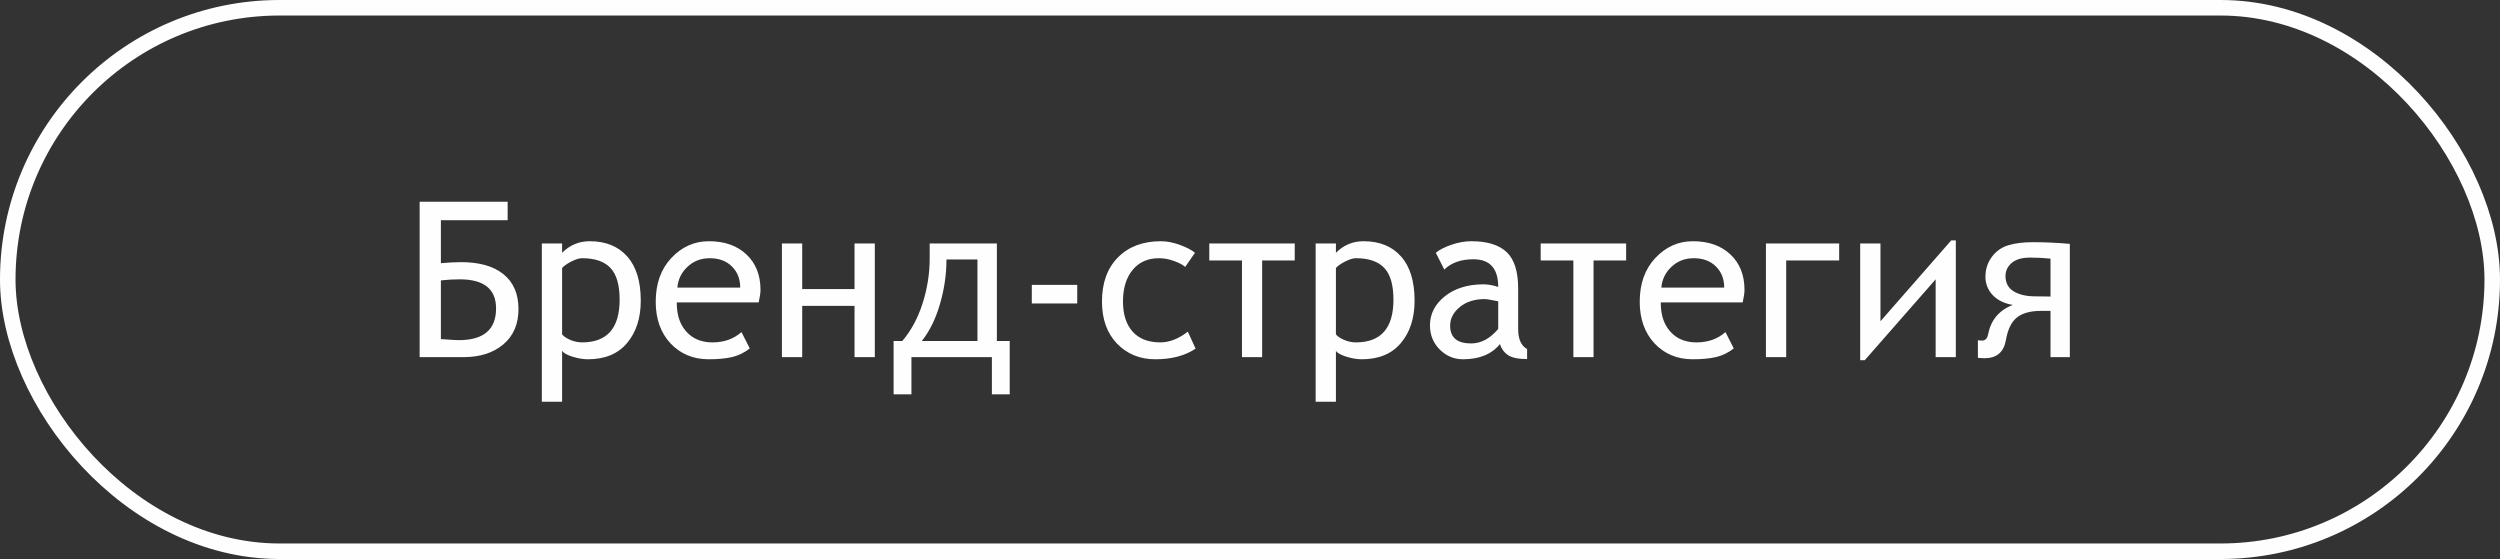
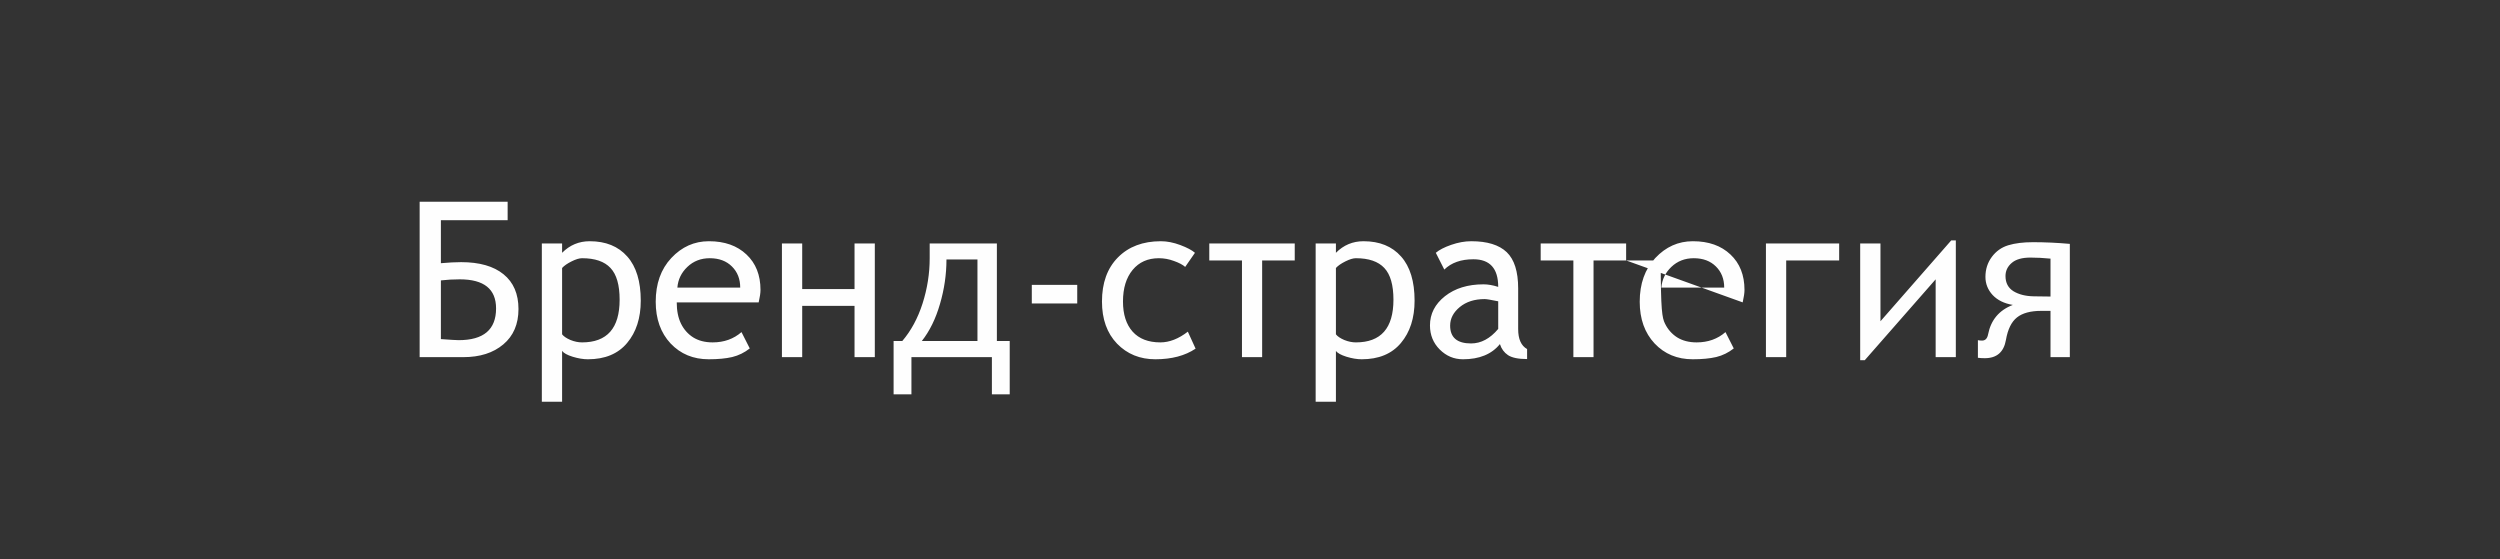
<svg xmlns="http://www.w3.org/2000/svg" width="161" height="36" viewBox="0 0 161 36" fill="none">
  <rect x="0" y="0" width="161" height="36" fill="#333333" stroke="none" />
-   <path d="M28.393 16.95C28.903 16.905 29.338 16.882 29.698 16.882C30.879 16.882 31.788 17.142 32.426 17.661C33.068 18.181 33.39 18.928 33.39 19.903C33.39 20.874 33.064 21.633 32.412 22.18C31.765 22.727 30.906 23 29.835 23H27.025V12.992H32.692V14.182H28.393V16.95ZM28.393 21.838C29.017 21.884 29.4 21.906 29.541 21.906C31.145 21.906 31.947 21.225 31.947 19.862C31.947 18.614 31.168 17.989 29.609 17.989C29.204 17.989 28.798 18.012 28.393 18.058V21.838ZM36.199 22.597V25.871H34.894V15.679H36.199V16.28C36.691 15.784 37.284 15.535 37.977 15.535C39.011 15.535 39.818 15.863 40.397 16.52C40.975 17.171 41.265 18.119 41.265 19.363C41.265 20.484 40.971 21.394 40.383 22.091C39.8 22.788 38.959 23.137 37.86 23.137C37.56 23.137 37.231 23.082 36.876 22.973C36.525 22.863 36.3 22.738 36.199 22.597ZM36.199 17.258V21.53C36.3 21.662 36.477 21.783 36.732 21.893C36.988 21.997 37.238 22.05 37.484 22.05C39.098 22.05 39.904 21.134 39.904 19.302C39.904 18.354 39.708 17.672 39.316 17.258C38.925 16.838 38.314 16.629 37.484 16.629C37.307 16.629 37.081 16.697 36.808 16.834C36.534 16.971 36.331 17.112 36.199 17.258ZM48.859 19.473H43.582C43.582 20.01 43.673 20.466 43.855 20.84C44.038 21.213 44.3 21.51 44.642 21.729C44.988 21.943 45.405 22.05 45.893 22.05C46.626 22.05 47.246 21.829 47.752 21.387L48.285 22.439C47.943 22.708 47.567 22.893 47.157 22.993C46.747 23.089 46.241 23.137 45.64 23.137C44.646 23.137 43.828 22.797 43.185 22.118C42.547 21.435 42.228 20.539 42.228 19.432C42.228 18.27 42.563 17.331 43.233 16.615C43.908 15.895 44.715 15.535 45.653 15.535C46.665 15.535 47.472 15.82 48.073 16.39C48.675 16.955 48.976 17.716 48.976 18.673C48.976 18.864 48.937 19.131 48.859 19.473ZM45.708 16.629C45.138 16.629 44.658 16.816 44.266 17.189C43.878 17.559 43.664 18.003 43.623 18.523H47.67C47.67 17.966 47.492 17.513 47.137 17.162C46.781 16.807 46.305 16.629 45.708 16.629ZM56.338 23H55.032V19.698H51.662V23H50.356V15.679H51.662V18.618H55.032V15.679H56.338V23ZM65.026 25.393H63.878V23H58.696V25.393H57.548V21.961H58.108C58.673 21.3 59.109 20.494 59.414 19.541C59.719 18.584 59.872 17.613 59.872 16.629V15.679H64.199V21.961H65.026V25.393ZM62.948 21.961V16.711H60.952C60.952 17.672 60.813 18.627 60.535 19.575C60.262 20.523 59.872 21.318 59.366 21.961H62.948ZM66.448 19.541V18.345H69.374V19.541H66.448ZM76.955 16.28L76.326 17.189C76.167 17.048 75.925 16.921 75.602 16.807C75.283 16.688 74.959 16.629 74.631 16.629C73.92 16.629 73.357 16.88 72.942 17.381C72.528 17.882 72.32 18.561 72.32 19.418C72.32 20.247 72.528 20.895 72.942 21.359C73.357 21.82 73.952 22.05 74.727 22.05C75.31 22.05 75.9 21.82 76.497 21.359L76.996 22.453C76.317 22.909 75.454 23.137 74.405 23.137C73.412 23.137 72.589 22.802 71.938 22.132C71.29 21.457 70.967 20.553 70.967 19.418C70.967 18.219 71.309 17.274 71.992 16.581C72.68 15.884 73.603 15.535 74.761 15.535C75.157 15.535 75.574 15.617 76.012 15.781C76.449 15.945 76.764 16.112 76.955 16.28ZM83.381 16.773H81.282V23H79.983V16.773H77.878V15.679H83.381V16.773ZM86.033 22.597V25.871H84.728V15.679H86.033V16.28C86.525 15.784 87.118 15.535 87.811 15.535C88.845 15.535 89.652 15.863 90.231 16.52C90.809 17.171 91.099 18.119 91.099 19.363C91.099 20.484 90.805 21.394 90.217 22.091C89.633 22.788 88.793 23.137 87.694 23.137C87.394 23.137 87.065 23.082 86.71 22.973C86.359 22.863 86.133 22.738 86.033 22.597ZM86.033 17.258V21.53C86.133 21.662 86.311 21.783 86.566 21.893C86.822 21.997 87.072 22.05 87.318 22.05C88.932 22.05 89.738 21.134 89.738 19.302C89.738 18.354 89.542 17.672 89.15 17.258C88.758 16.838 88.148 16.629 87.318 16.629C87.141 16.629 86.915 16.697 86.642 16.834C86.368 16.971 86.165 17.112 86.033 17.258ZM96.595 22.159C96.066 22.811 95.273 23.137 94.216 23.137C93.637 23.137 93.138 22.927 92.719 22.508C92.299 22.088 92.09 21.571 92.09 20.956C92.09 20.213 92.411 19.587 93.054 19.076C93.701 18.566 94.53 18.311 95.542 18.311C95.82 18.311 96.134 18.365 96.485 18.475C96.485 17.29 95.952 16.697 94.886 16.697C94.088 16.697 93.464 16.918 93.013 17.36L92.466 16.28C92.685 16.093 93.015 15.922 93.457 15.768C93.904 15.613 94.334 15.535 94.749 15.535C95.779 15.535 96.54 15.77 97.032 16.239C97.524 16.709 97.77 17.488 97.77 18.577V21.195C97.77 21.838 97.962 22.266 98.345 22.48V23.123C97.78 23.123 97.37 23.039 97.114 22.87C96.864 22.701 96.69 22.465 96.595 22.159ZM96.485 19.404C96.02 19.309 95.731 19.261 95.617 19.261C94.961 19.261 94.425 19.432 94.011 19.773C93.596 20.115 93.389 20.514 93.389 20.97C93.389 21.735 93.838 22.118 94.735 22.118C95.378 22.118 95.961 21.806 96.485 21.182V19.404ZM104.723 16.773H102.624V23H101.325V16.773H99.22V15.679H104.723V16.773ZM112.229 19.473H106.951C106.951 20.01 107.042 20.466 107.225 20.84C107.407 21.213 107.669 21.51 108.011 21.729C108.357 21.943 108.774 22.05 109.262 22.05C109.995 22.05 110.615 21.829 111.121 21.387L111.654 22.439C111.312 22.708 110.937 22.893 110.526 22.993C110.116 23.089 109.61 23.137 109.009 23.137C108.015 23.137 107.197 22.797 106.555 22.118C105.917 21.435 105.598 20.539 105.598 19.432C105.598 18.27 105.933 17.331 106.603 16.615C107.277 15.895 108.084 15.535 109.022 15.535C110.034 15.535 110.841 15.82 111.442 16.39C112.044 16.955 112.345 17.716 112.345 18.673C112.345 18.864 112.306 19.131 112.229 19.473ZM109.077 16.629C108.507 16.629 108.027 16.816 107.635 17.189C107.247 17.559 107.033 18.003 106.992 18.523H111.039C111.039 17.966 110.861 17.513 110.506 17.162C110.15 16.807 109.674 16.629 109.077 16.629ZM118.442 16.773H115.031V23H113.726V15.679H118.442V16.773ZM125.955 23H124.656V17.989L120.09 23.198H119.796V15.679H121.102V20.689L125.661 15.48H125.955V23ZM133.297 23H132.053V20.02H131.451C130.768 20.02 130.248 20.161 129.893 20.443C129.537 20.726 129.3 21.209 129.182 21.893C129.045 22.676 128.591 23.068 127.821 23.068C127.653 23.068 127.505 23.059 127.377 23.041V21.906C127.445 21.924 127.534 21.934 127.644 21.934C127.853 21.934 127.983 21.799 128.033 21.53C128.215 20.605 128.746 19.974 129.626 19.637C129.075 19.546 128.642 19.334 128.327 19.001C128.017 18.664 127.862 18.274 127.862 17.832C127.862 17.344 127.999 16.916 128.272 16.547C128.546 16.178 128.899 15.927 129.332 15.795C129.765 15.663 130.298 15.597 130.932 15.597C131.697 15.597 132.486 15.633 133.297 15.706V23ZM132.053 19.097V16.656C131.597 16.611 131.166 16.588 130.761 16.588C130.218 16.588 129.815 16.704 129.551 16.936C129.286 17.164 129.154 17.445 129.154 17.777C129.154 18.215 129.325 18.541 129.667 18.755C130.013 18.965 130.449 19.074 130.973 19.083L132.053 19.097Z" fill="#FEFEFE" />
-   <rect x="0.5" y="0.5" width="160" height="35" rx="17.5" stroke="#FEFEFE" />
+   <path d="M28.393 16.95C28.903 16.905 29.338 16.882 29.698 16.882C30.879 16.882 31.788 17.142 32.426 17.661C33.068 18.181 33.39 18.928 33.39 19.903C33.39 20.874 33.064 21.633 32.412 22.18C31.765 22.727 30.906 23 29.835 23H27.025V12.992H32.692V14.182H28.393V16.95ZM28.393 21.838C29.017 21.884 29.4 21.906 29.541 21.906C31.145 21.906 31.947 21.225 31.947 19.862C31.947 18.614 31.168 17.989 29.609 17.989C29.204 17.989 28.798 18.012 28.393 18.058V21.838ZM36.199 22.597V25.871H34.894V15.679H36.199V16.28C36.691 15.784 37.284 15.535 37.977 15.535C39.011 15.535 39.818 15.863 40.397 16.52C40.975 17.171 41.265 18.119 41.265 19.363C41.265 20.484 40.971 21.394 40.383 22.091C39.8 22.788 38.959 23.137 37.86 23.137C37.56 23.137 37.231 23.082 36.876 22.973C36.525 22.863 36.3 22.738 36.199 22.597ZM36.199 17.258V21.53C36.3 21.662 36.477 21.783 36.732 21.893C36.988 21.997 37.238 22.05 37.484 22.05C39.098 22.05 39.904 21.134 39.904 19.302C39.904 18.354 39.708 17.672 39.316 17.258C38.925 16.838 38.314 16.629 37.484 16.629C37.307 16.629 37.081 16.697 36.808 16.834C36.534 16.971 36.331 17.112 36.199 17.258ZM48.859 19.473H43.582C43.582 20.01 43.673 20.466 43.855 20.84C44.038 21.213 44.3 21.51 44.642 21.729C44.988 21.943 45.405 22.05 45.893 22.05C46.626 22.05 47.246 21.829 47.752 21.387L48.285 22.439C47.943 22.708 47.567 22.893 47.157 22.993C46.747 23.089 46.241 23.137 45.64 23.137C44.646 23.137 43.828 22.797 43.185 22.118C42.547 21.435 42.228 20.539 42.228 19.432C42.228 18.27 42.563 17.331 43.233 16.615C43.908 15.895 44.715 15.535 45.653 15.535C46.665 15.535 47.472 15.82 48.073 16.39C48.675 16.955 48.976 17.716 48.976 18.673C48.976 18.864 48.937 19.131 48.859 19.473ZM45.708 16.629C45.138 16.629 44.658 16.816 44.266 17.189C43.878 17.559 43.664 18.003 43.623 18.523H47.67C47.67 17.966 47.492 17.513 47.137 17.162C46.781 16.807 46.305 16.629 45.708 16.629ZM56.338 23H55.032V19.698H51.662V23H50.356V15.679H51.662V18.618H55.032V15.679H56.338V23ZM65.026 25.393H63.878V23H58.696V25.393H57.548V21.961H58.108C58.673 21.3 59.109 20.494 59.414 19.541C59.719 18.584 59.872 17.613 59.872 16.629V15.679H64.199V21.961H65.026V25.393ZM62.948 21.961V16.711H60.952C60.952 17.672 60.813 18.627 60.535 19.575C60.262 20.523 59.872 21.318 59.366 21.961H62.948ZM66.448 19.541V18.345H69.374V19.541H66.448ZM76.955 16.28L76.326 17.189C76.167 17.048 75.925 16.921 75.602 16.807C75.283 16.688 74.959 16.629 74.631 16.629C73.92 16.629 73.357 16.88 72.942 17.381C72.528 17.882 72.32 18.561 72.32 19.418C72.32 20.247 72.528 20.895 72.942 21.359C73.357 21.82 73.952 22.05 74.727 22.05C75.31 22.05 75.9 21.82 76.497 21.359L76.996 22.453C76.317 22.909 75.454 23.137 74.405 23.137C73.412 23.137 72.589 22.802 71.938 22.132C71.29 21.457 70.967 20.553 70.967 19.418C70.967 18.219 71.309 17.274 71.992 16.581C72.68 15.884 73.603 15.535 74.761 15.535C75.157 15.535 75.574 15.617 76.012 15.781C76.449 15.945 76.764 16.112 76.955 16.28ZM83.381 16.773H81.282V23H79.983V16.773H77.878V15.679H83.381V16.773ZM86.033 22.597V25.871H84.728V15.679H86.033V16.28C86.525 15.784 87.118 15.535 87.811 15.535C88.845 15.535 89.652 15.863 90.231 16.52C90.809 17.171 91.099 18.119 91.099 19.363C91.099 20.484 90.805 21.394 90.217 22.091C89.633 22.788 88.793 23.137 87.694 23.137C87.394 23.137 87.065 23.082 86.71 22.973C86.359 22.863 86.133 22.738 86.033 22.597ZM86.033 17.258V21.53C86.133 21.662 86.311 21.783 86.566 21.893C86.822 21.997 87.072 22.05 87.318 22.05C88.932 22.05 89.738 21.134 89.738 19.302C89.738 18.354 89.542 17.672 89.15 17.258C88.758 16.838 88.148 16.629 87.318 16.629C87.141 16.629 86.915 16.697 86.642 16.834C86.368 16.971 86.165 17.112 86.033 17.258ZM96.595 22.159C96.066 22.811 95.273 23.137 94.216 23.137C93.637 23.137 93.138 22.927 92.719 22.508C92.299 22.088 92.09 21.571 92.09 20.956C92.09 20.213 92.411 19.587 93.054 19.076C93.701 18.566 94.53 18.311 95.542 18.311C95.82 18.311 96.134 18.365 96.485 18.475C96.485 17.29 95.952 16.697 94.886 16.697C94.088 16.697 93.464 16.918 93.013 17.36L92.466 16.28C92.685 16.093 93.015 15.922 93.457 15.768C93.904 15.613 94.334 15.535 94.749 15.535C95.779 15.535 96.54 15.77 97.032 16.239C97.524 16.709 97.77 17.488 97.77 18.577V21.195C97.77 21.838 97.962 22.266 98.345 22.48V23.123C97.78 23.123 97.37 23.039 97.114 22.87C96.864 22.701 96.69 22.465 96.595 22.159ZM96.485 19.404C96.02 19.309 95.731 19.261 95.617 19.261C94.961 19.261 94.425 19.432 94.011 19.773C93.596 20.115 93.389 20.514 93.389 20.97C93.389 21.735 93.838 22.118 94.735 22.118C95.378 22.118 95.961 21.806 96.485 21.182V19.404ZM104.723 16.773H102.624V23H101.325V16.773H99.22V15.679H104.723V16.773ZH106.951C106.951 20.01 107.042 20.466 107.225 20.84C107.407 21.213 107.669 21.51 108.011 21.729C108.357 21.943 108.774 22.05 109.262 22.05C109.995 22.05 110.615 21.829 111.121 21.387L111.654 22.439C111.312 22.708 110.937 22.893 110.526 22.993C110.116 23.089 109.61 23.137 109.009 23.137C108.015 23.137 107.197 22.797 106.555 22.118C105.917 21.435 105.598 20.539 105.598 19.432C105.598 18.27 105.933 17.331 106.603 16.615C107.277 15.895 108.084 15.535 109.022 15.535C110.034 15.535 110.841 15.82 111.442 16.39C112.044 16.955 112.345 17.716 112.345 18.673C112.345 18.864 112.306 19.131 112.229 19.473ZM109.077 16.629C108.507 16.629 108.027 16.816 107.635 17.189C107.247 17.559 107.033 18.003 106.992 18.523H111.039C111.039 17.966 110.861 17.513 110.506 17.162C110.15 16.807 109.674 16.629 109.077 16.629ZM118.442 16.773H115.031V23H113.726V15.679H118.442V16.773ZM125.955 23H124.656V17.989L120.09 23.198H119.796V15.679H121.102V20.689L125.661 15.48H125.955V23ZM133.297 23H132.053V20.02H131.451C130.768 20.02 130.248 20.161 129.893 20.443C129.537 20.726 129.3 21.209 129.182 21.893C129.045 22.676 128.591 23.068 127.821 23.068C127.653 23.068 127.505 23.059 127.377 23.041V21.906C127.445 21.924 127.534 21.934 127.644 21.934C127.853 21.934 127.983 21.799 128.033 21.53C128.215 20.605 128.746 19.974 129.626 19.637C129.075 19.546 128.642 19.334 128.327 19.001C128.017 18.664 127.862 18.274 127.862 17.832C127.862 17.344 127.999 16.916 128.272 16.547C128.546 16.178 128.899 15.927 129.332 15.795C129.765 15.663 130.298 15.597 130.932 15.597C131.697 15.597 132.486 15.633 133.297 15.706V23ZM132.053 19.097V16.656C131.597 16.611 131.166 16.588 130.761 16.588C130.218 16.588 129.815 16.704 129.551 16.936C129.286 17.164 129.154 17.445 129.154 17.777C129.154 18.215 129.325 18.541 129.667 18.755C130.013 18.965 130.449 19.074 130.973 19.083L132.053 19.097Z" fill="#FEFEFE" />
</svg>